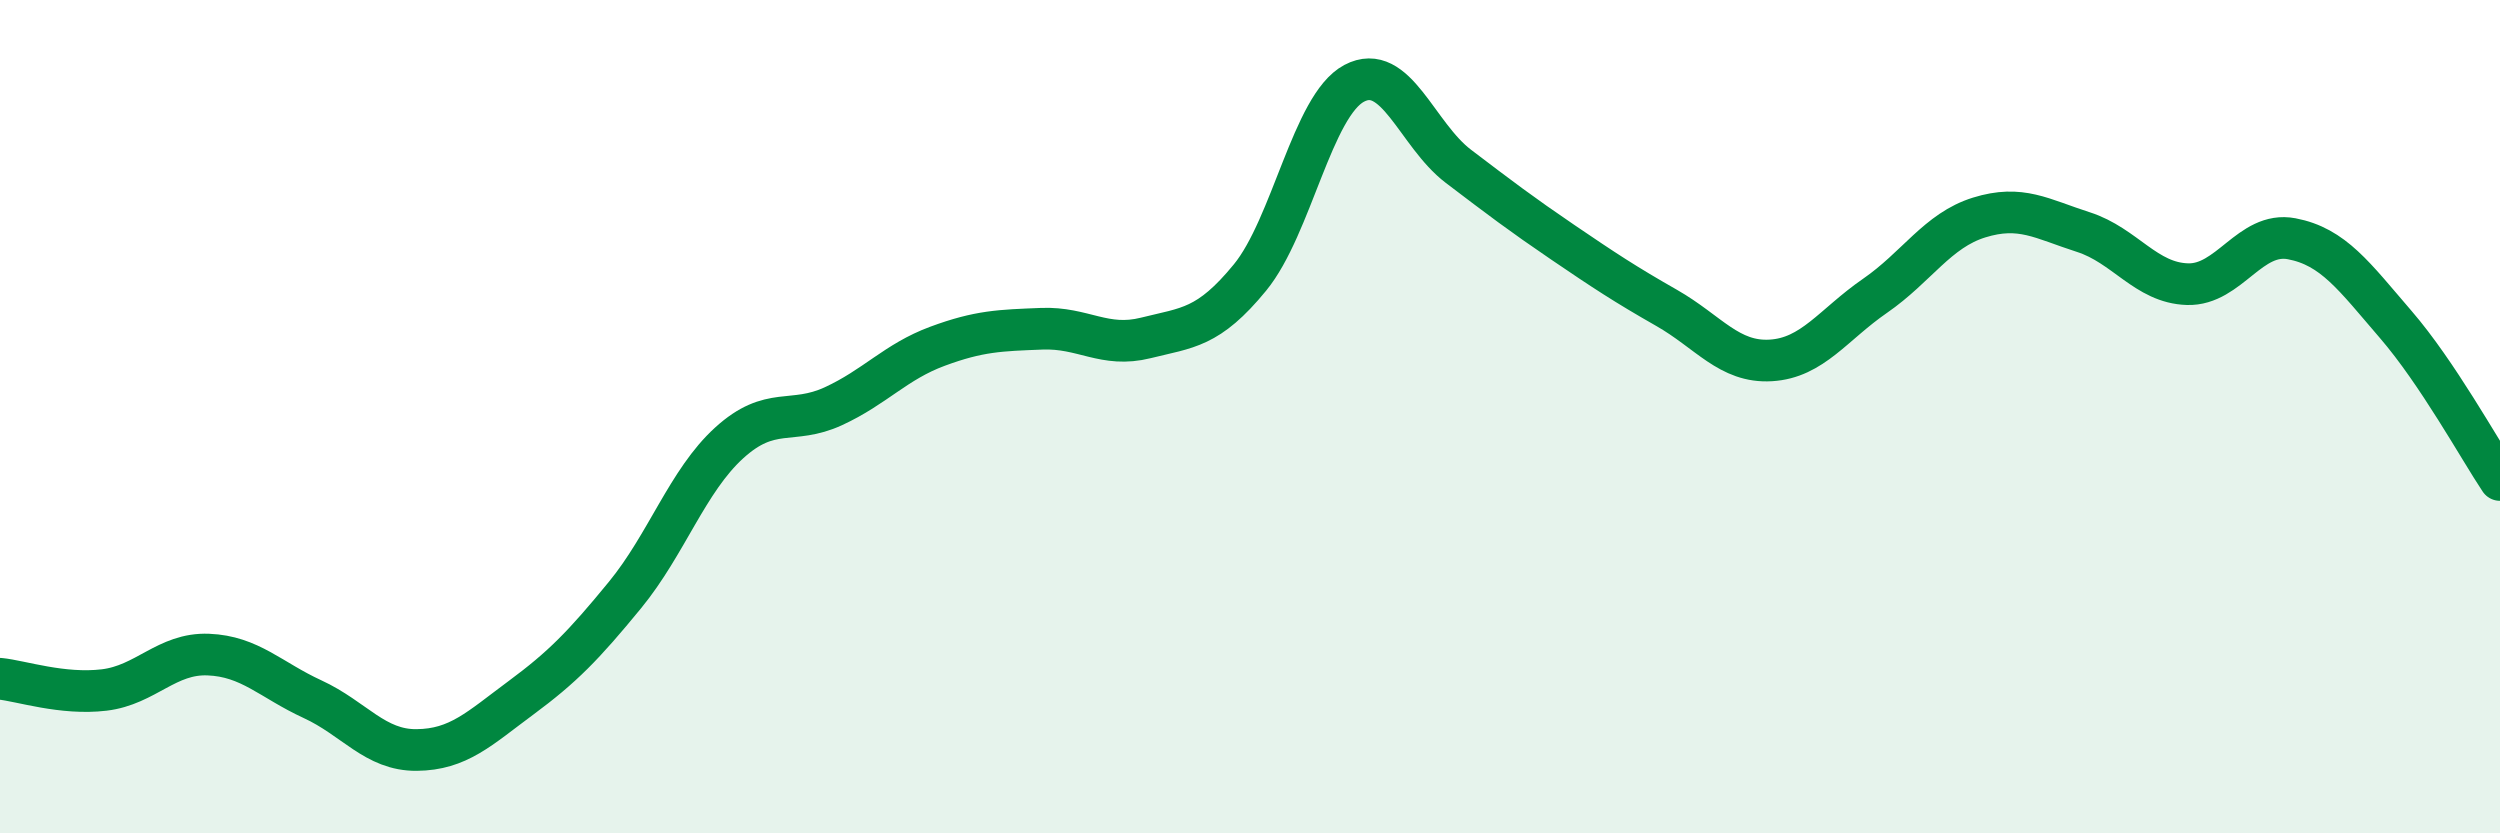
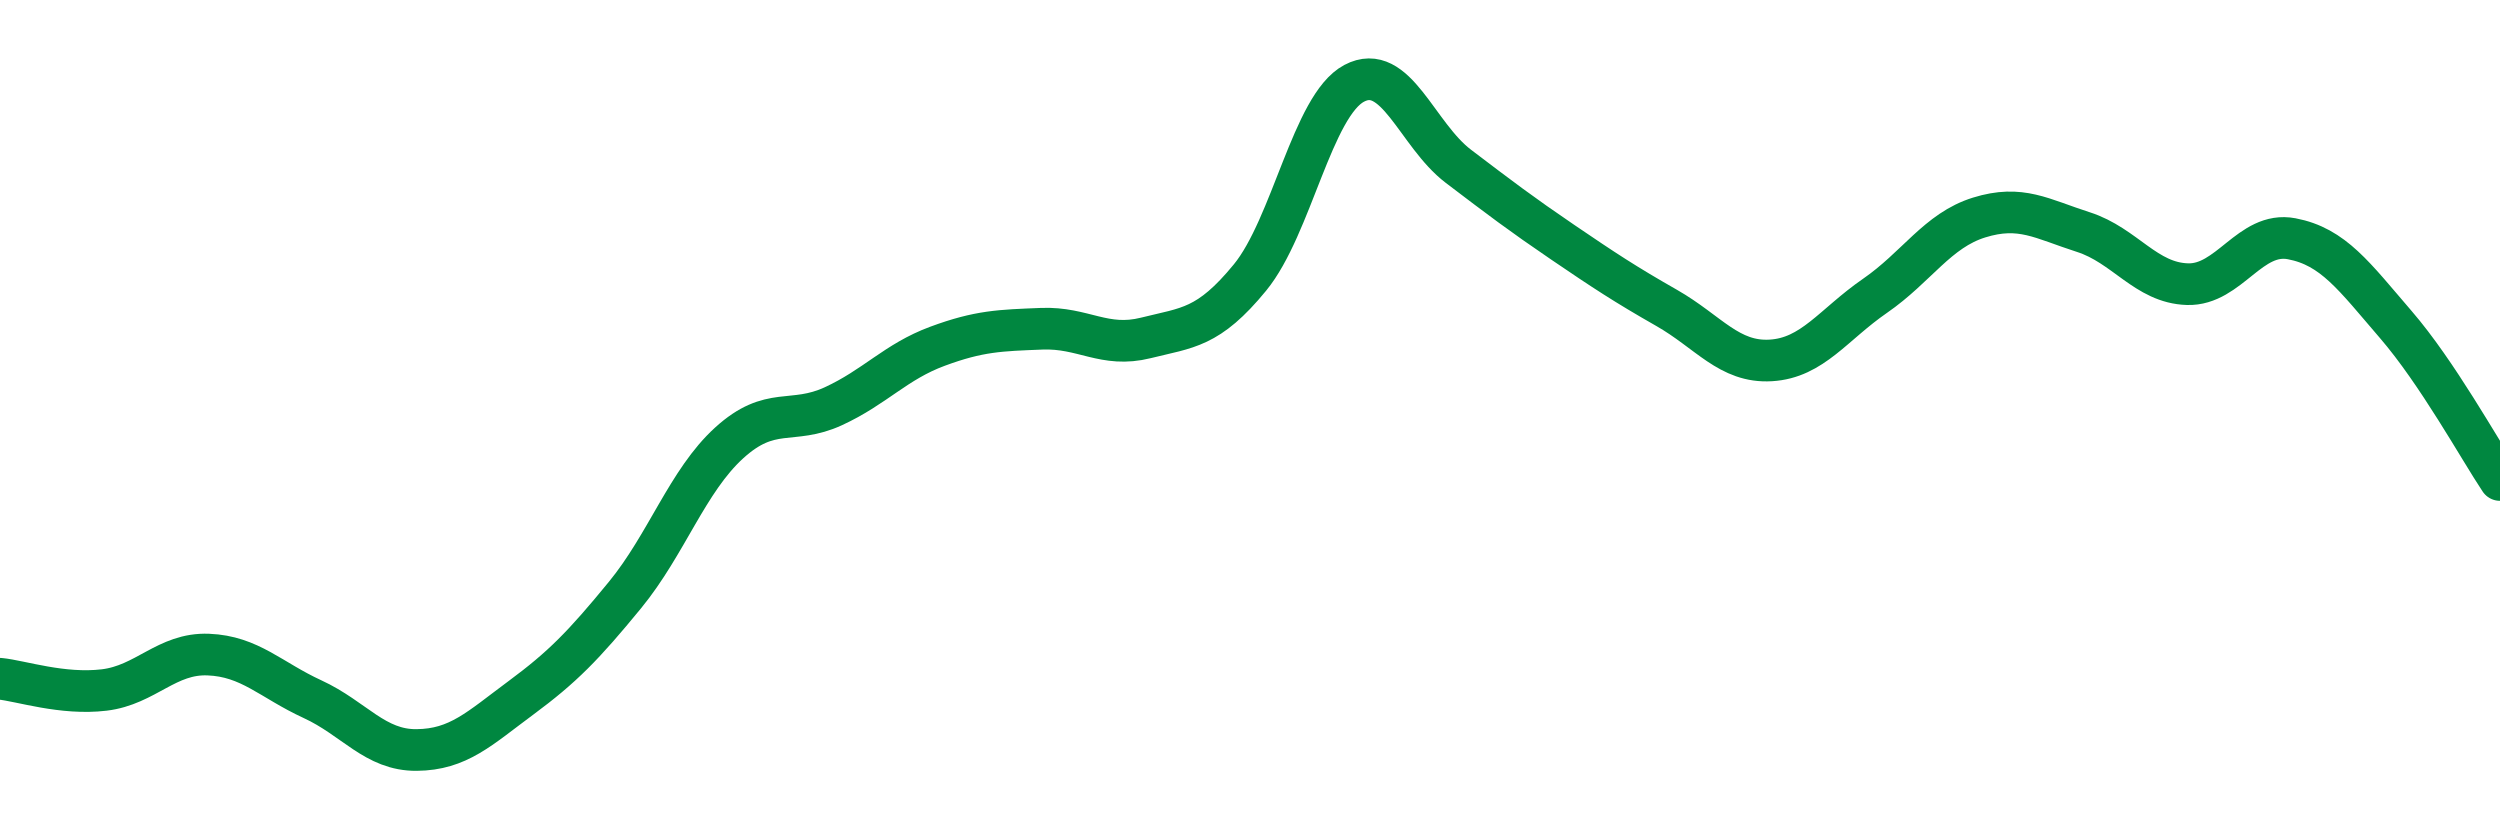
<svg xmlns="http://www.w3.org/2000/svg" width="60" height="20" viewBox="0 0 60 20">
-   <path d="M 0,16.29 C 0.5,16.34 1.5,16.68 2.5,16.56 C 3.5,16.44 4,15.67 5,15.71 C 6,15.75 6.5,16.32 7.5,16.78 C 8.5,17.24 9,18.01 10,18 C 11,17.99 11.5,17.49 12.5,16.75 C 13.5,16.01 14,15.5 15,14.28 C 16,13.06 16.5,11.54 17.5,10.63 C 18.5,9.72 19,10.21 20,9.75 C 21,9.29 21.5,8.68 22.5,8.31 C 23.5,7.94 24,7.93 25,7.89 C 26,7.85 26.5,8.36 27.5,8.11 C 28.5,7.86 29,7.88 30,6.66 C 31,5.44 31.5,2.53 32.5,2 C 33.5,1.47 34,3.23 35,3.99 C 36,4.75 36.5,5.13 37.5,5.81 C 38.5,6.49 39,6.82 40,7.39 C 41,7.96 41.5,8.71 42.5,8.65 C 43.5,8.59 44,7.79 45,7.1 C 46,6.41 46.5,5.53 47.5,5.22 C 48.5,4.91 49,5.25 50,5.57 C 51,5.89 51.5,6.79 52.5,6.82 C 53.5,6.85 54,5.54 55,5.73 C 56,5.92 56.5,6.63 57.5,7.79 C 58.5,8.95 59.5,10.77 60,11.52L60 20L0 20Z" fill="#008740" opacity="0.1" stroke-linecap="round" stroke-linejoin="round" />
  <path d="M 0,16.29 C 0.5,16.34 1.5,16.68 2.5,16.56 C 3.5,16.44 4,15.67 5,15.71 C 6,15.75 6.5,16.32 7.5,16.78 C 8.5,17.24 9,18.01 10,18 C 11,17.99 11.5,17.49 12.5,16.75 C 13.5,16.01 14,15.5 15,14.28 C 16,13.06 16.5,11.54 17.5,10.63 C 18.5,9.72 19,10.21 20,9.75 C 21,9.29 21.5,8.68 22.5,8.31 C 23.5,7.94 24,7.93 25,7.89 C 26,7.85 26.5,8.36 27.5,8.11 C 28.5,7.86 29,7.88 30,6.66 C 31,5.44 31.5,2.53 32.5,2 C 33.5,1.47 34,3.23 35,3.99 C 36,4.75 36.5,5.13 37.5,5.81 C 38.5,6.49 39,6.82 40,7.39 C 41,7.96 41.5,8.71 42.5,8.65 C 43.5,8.59 44,7.79 45,7.1 C 46,6.41 46.5,5.53 47.5,5.22 C 48.5,4.91 49,5.25 50,5.57 C 51,5.89 51.5,6.79 52.5,6.82 C 53.5,6.85 54,5.54 55,5.73 C 56,5.92 56.5,6.63 57.5,7.79 C 58.5,8.95 59.5,10.77 60,11.52" stroke="#008740" stroke-width="1" fill="none" stroke-linecap="round" stroke-linejoin="round" />
</svg>